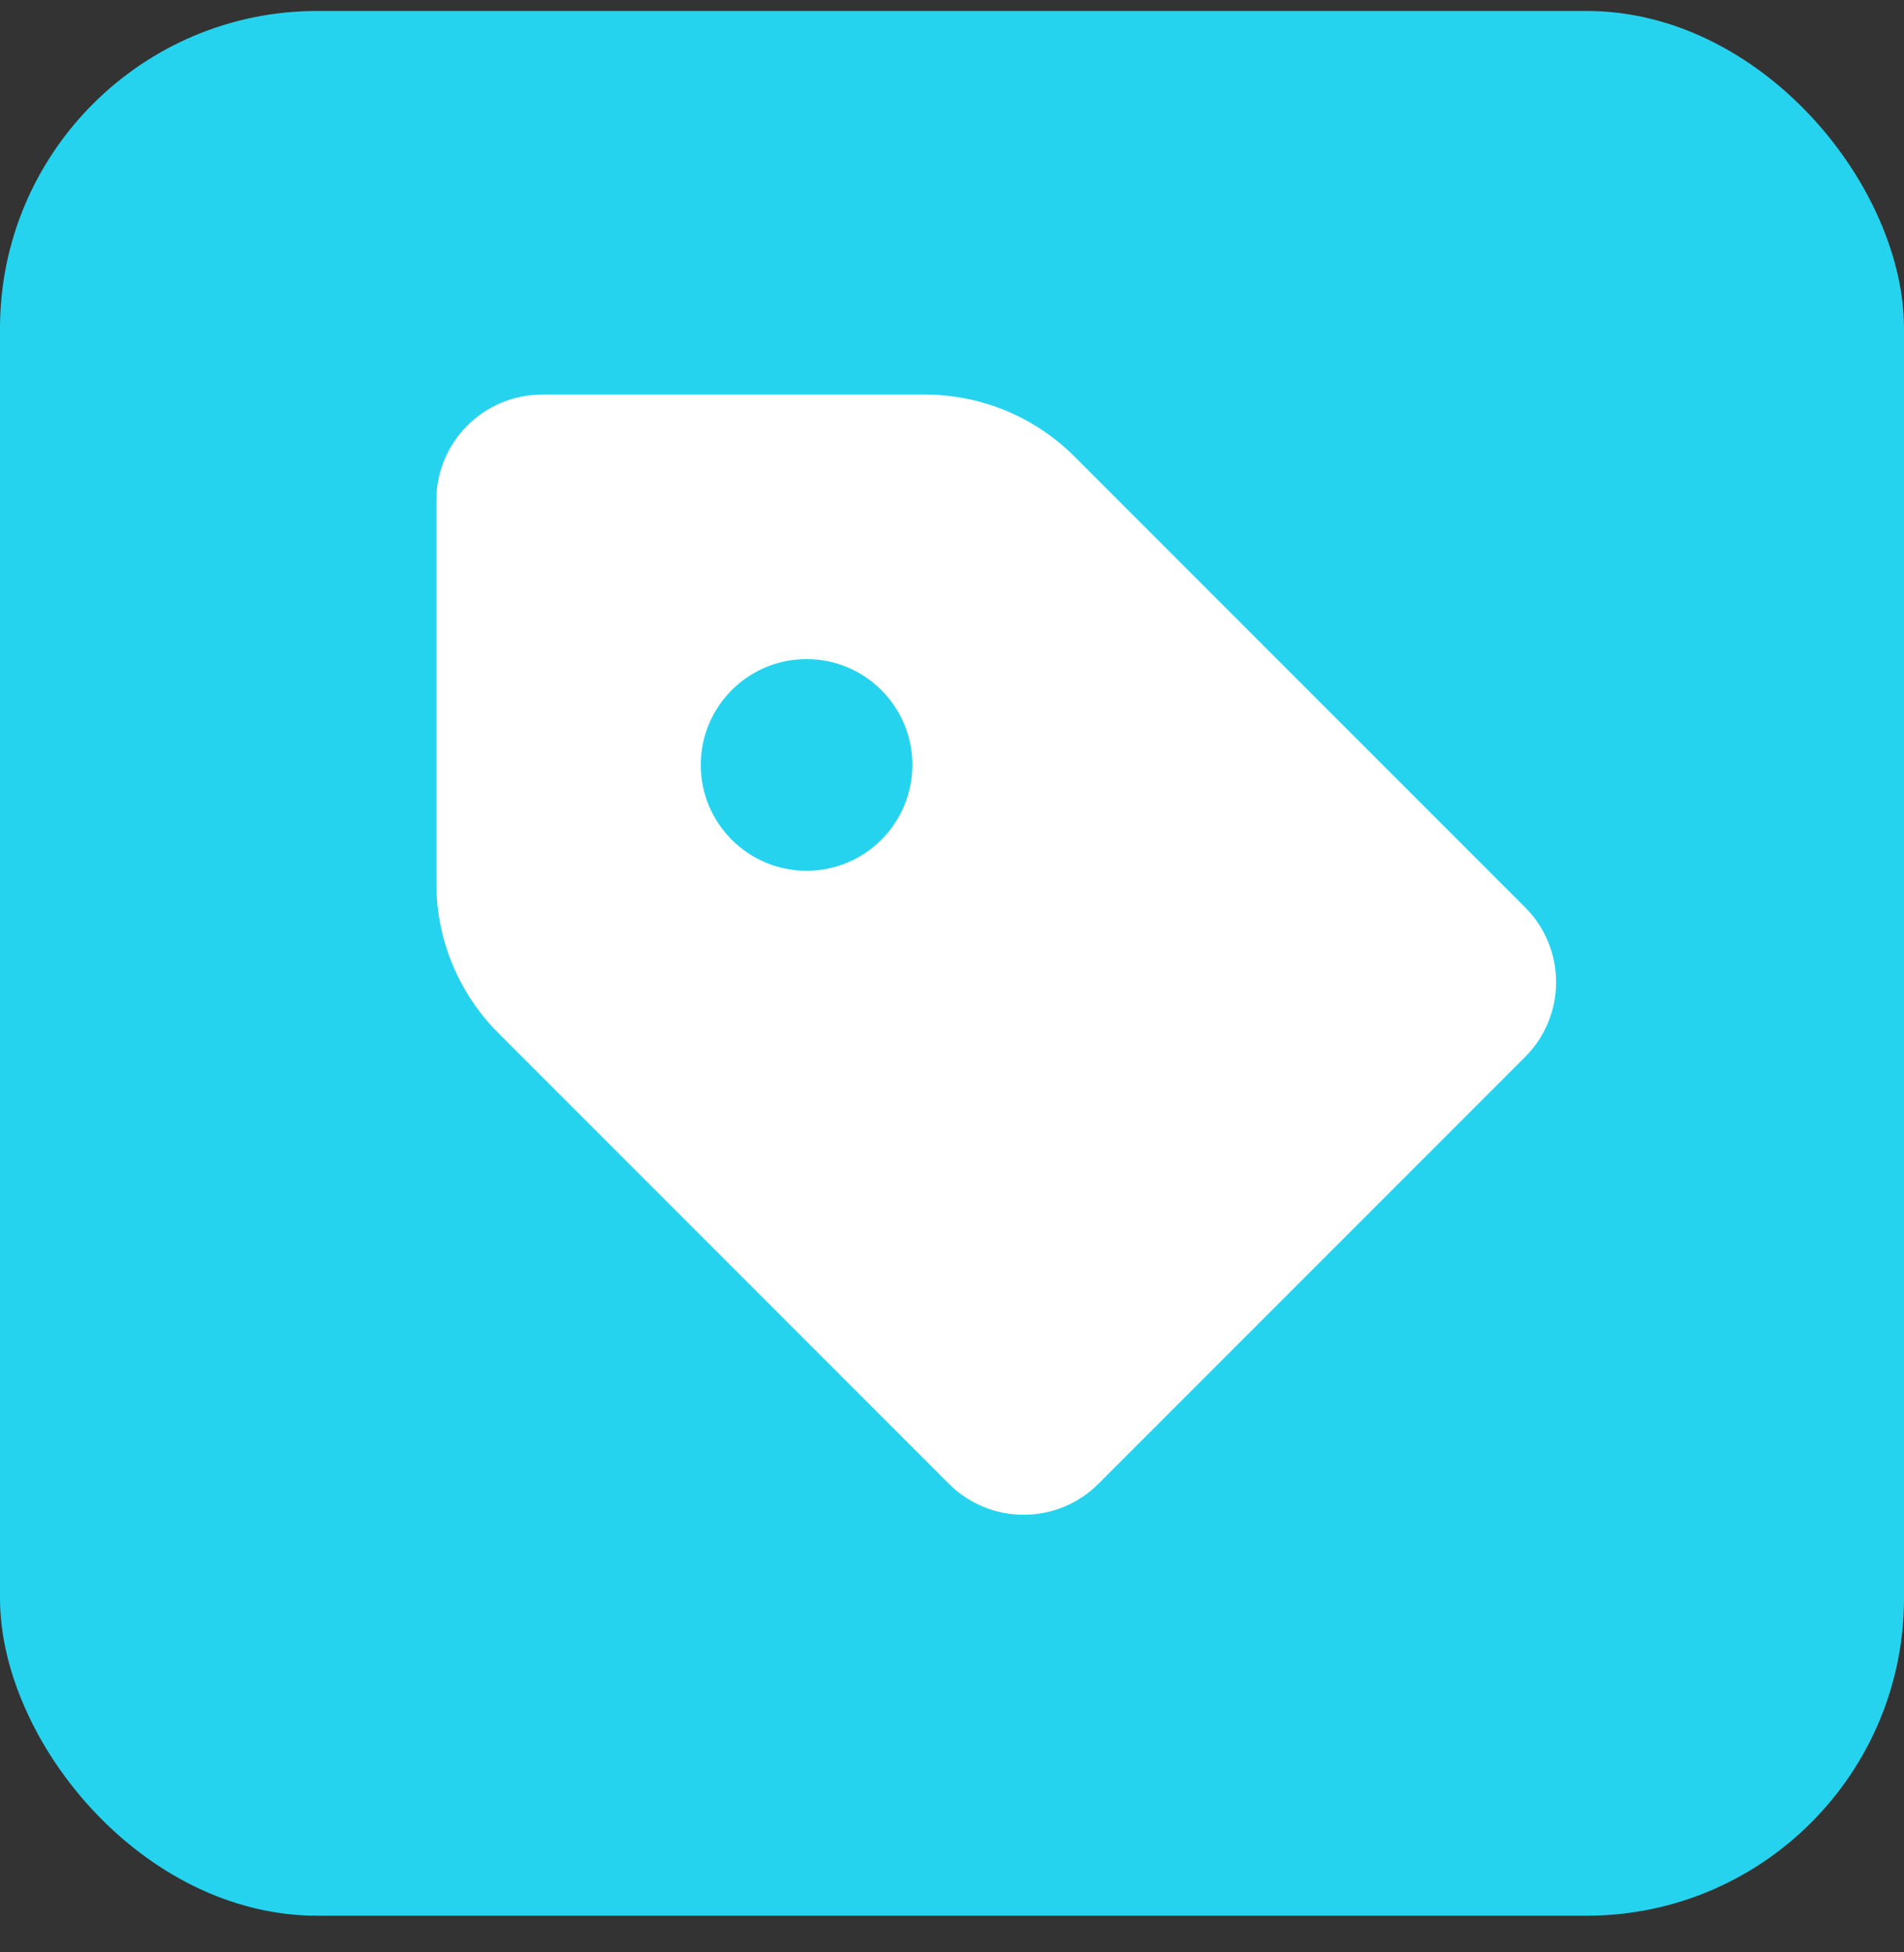
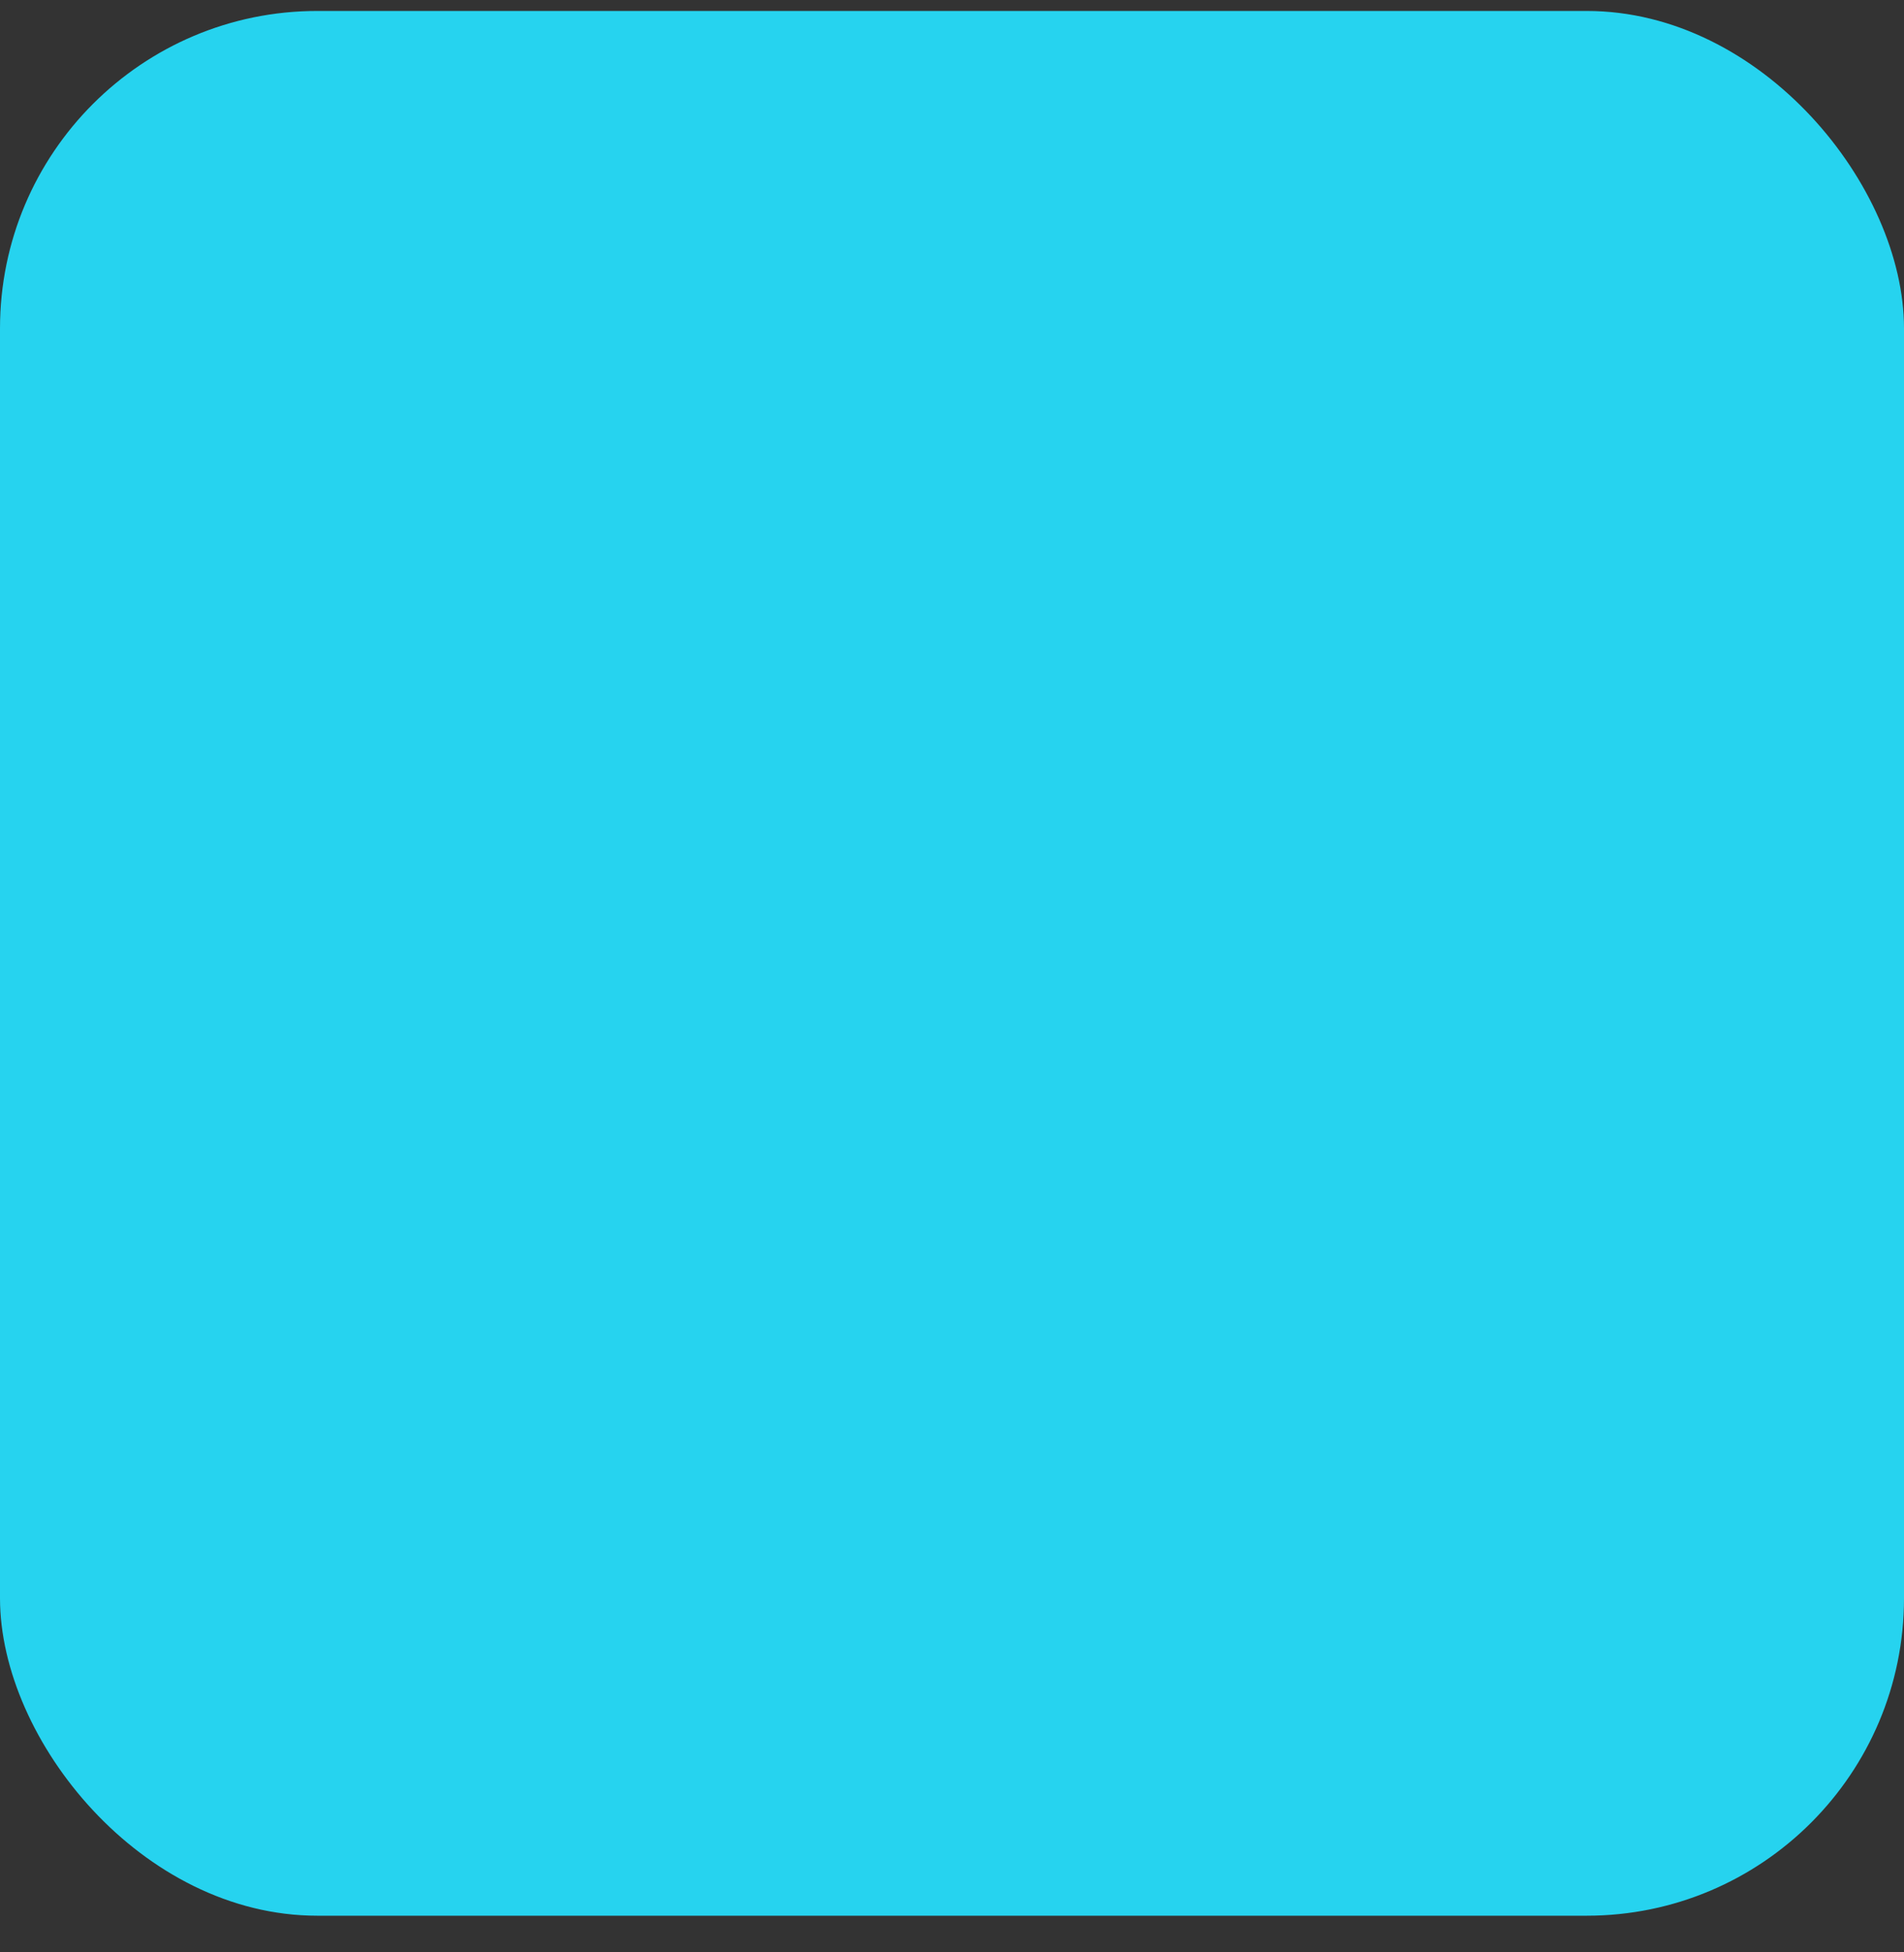
<svg xmlns="http://www.w3.org/2000/svg" width="40" height="41" viewBox="0 0 40 41" fill="none">
  <rect x="0" y="0" width="40" height="41" fill="#333333" stroke="none" />
  <rect y="0.23" width="40" height="40" rx="6.667" fill="#26D3EF" />
-   <path fill-rule="evenodd" clip-rule="evenodd" d="M9.167 10.508V18.55C9.167 19.729 9.635 20.859 10.468 21.693L19.934 31.159C20.802 32.027 22.209 32.027 23.077 31.159L32.04 22.196C32.908 21.329 32.908 19.922 32.04 19.054L22.574 9.588C21.74 8.754 20.61 8.286 19.431 8.286H11.389C10.162 8.286 9.167 9.281 9.167 10.508ZM16.945 18.286C18.172 18.286 19.167 17.291 19.167 16.064C19.167 14.836 18.172 13.841 16.945 13.841C15.717 13.841 14.722 14.836 14.722 16.064C14.722 17.291 15.717 18.286 16.945 18.286Z" fill="white" />
</svg>